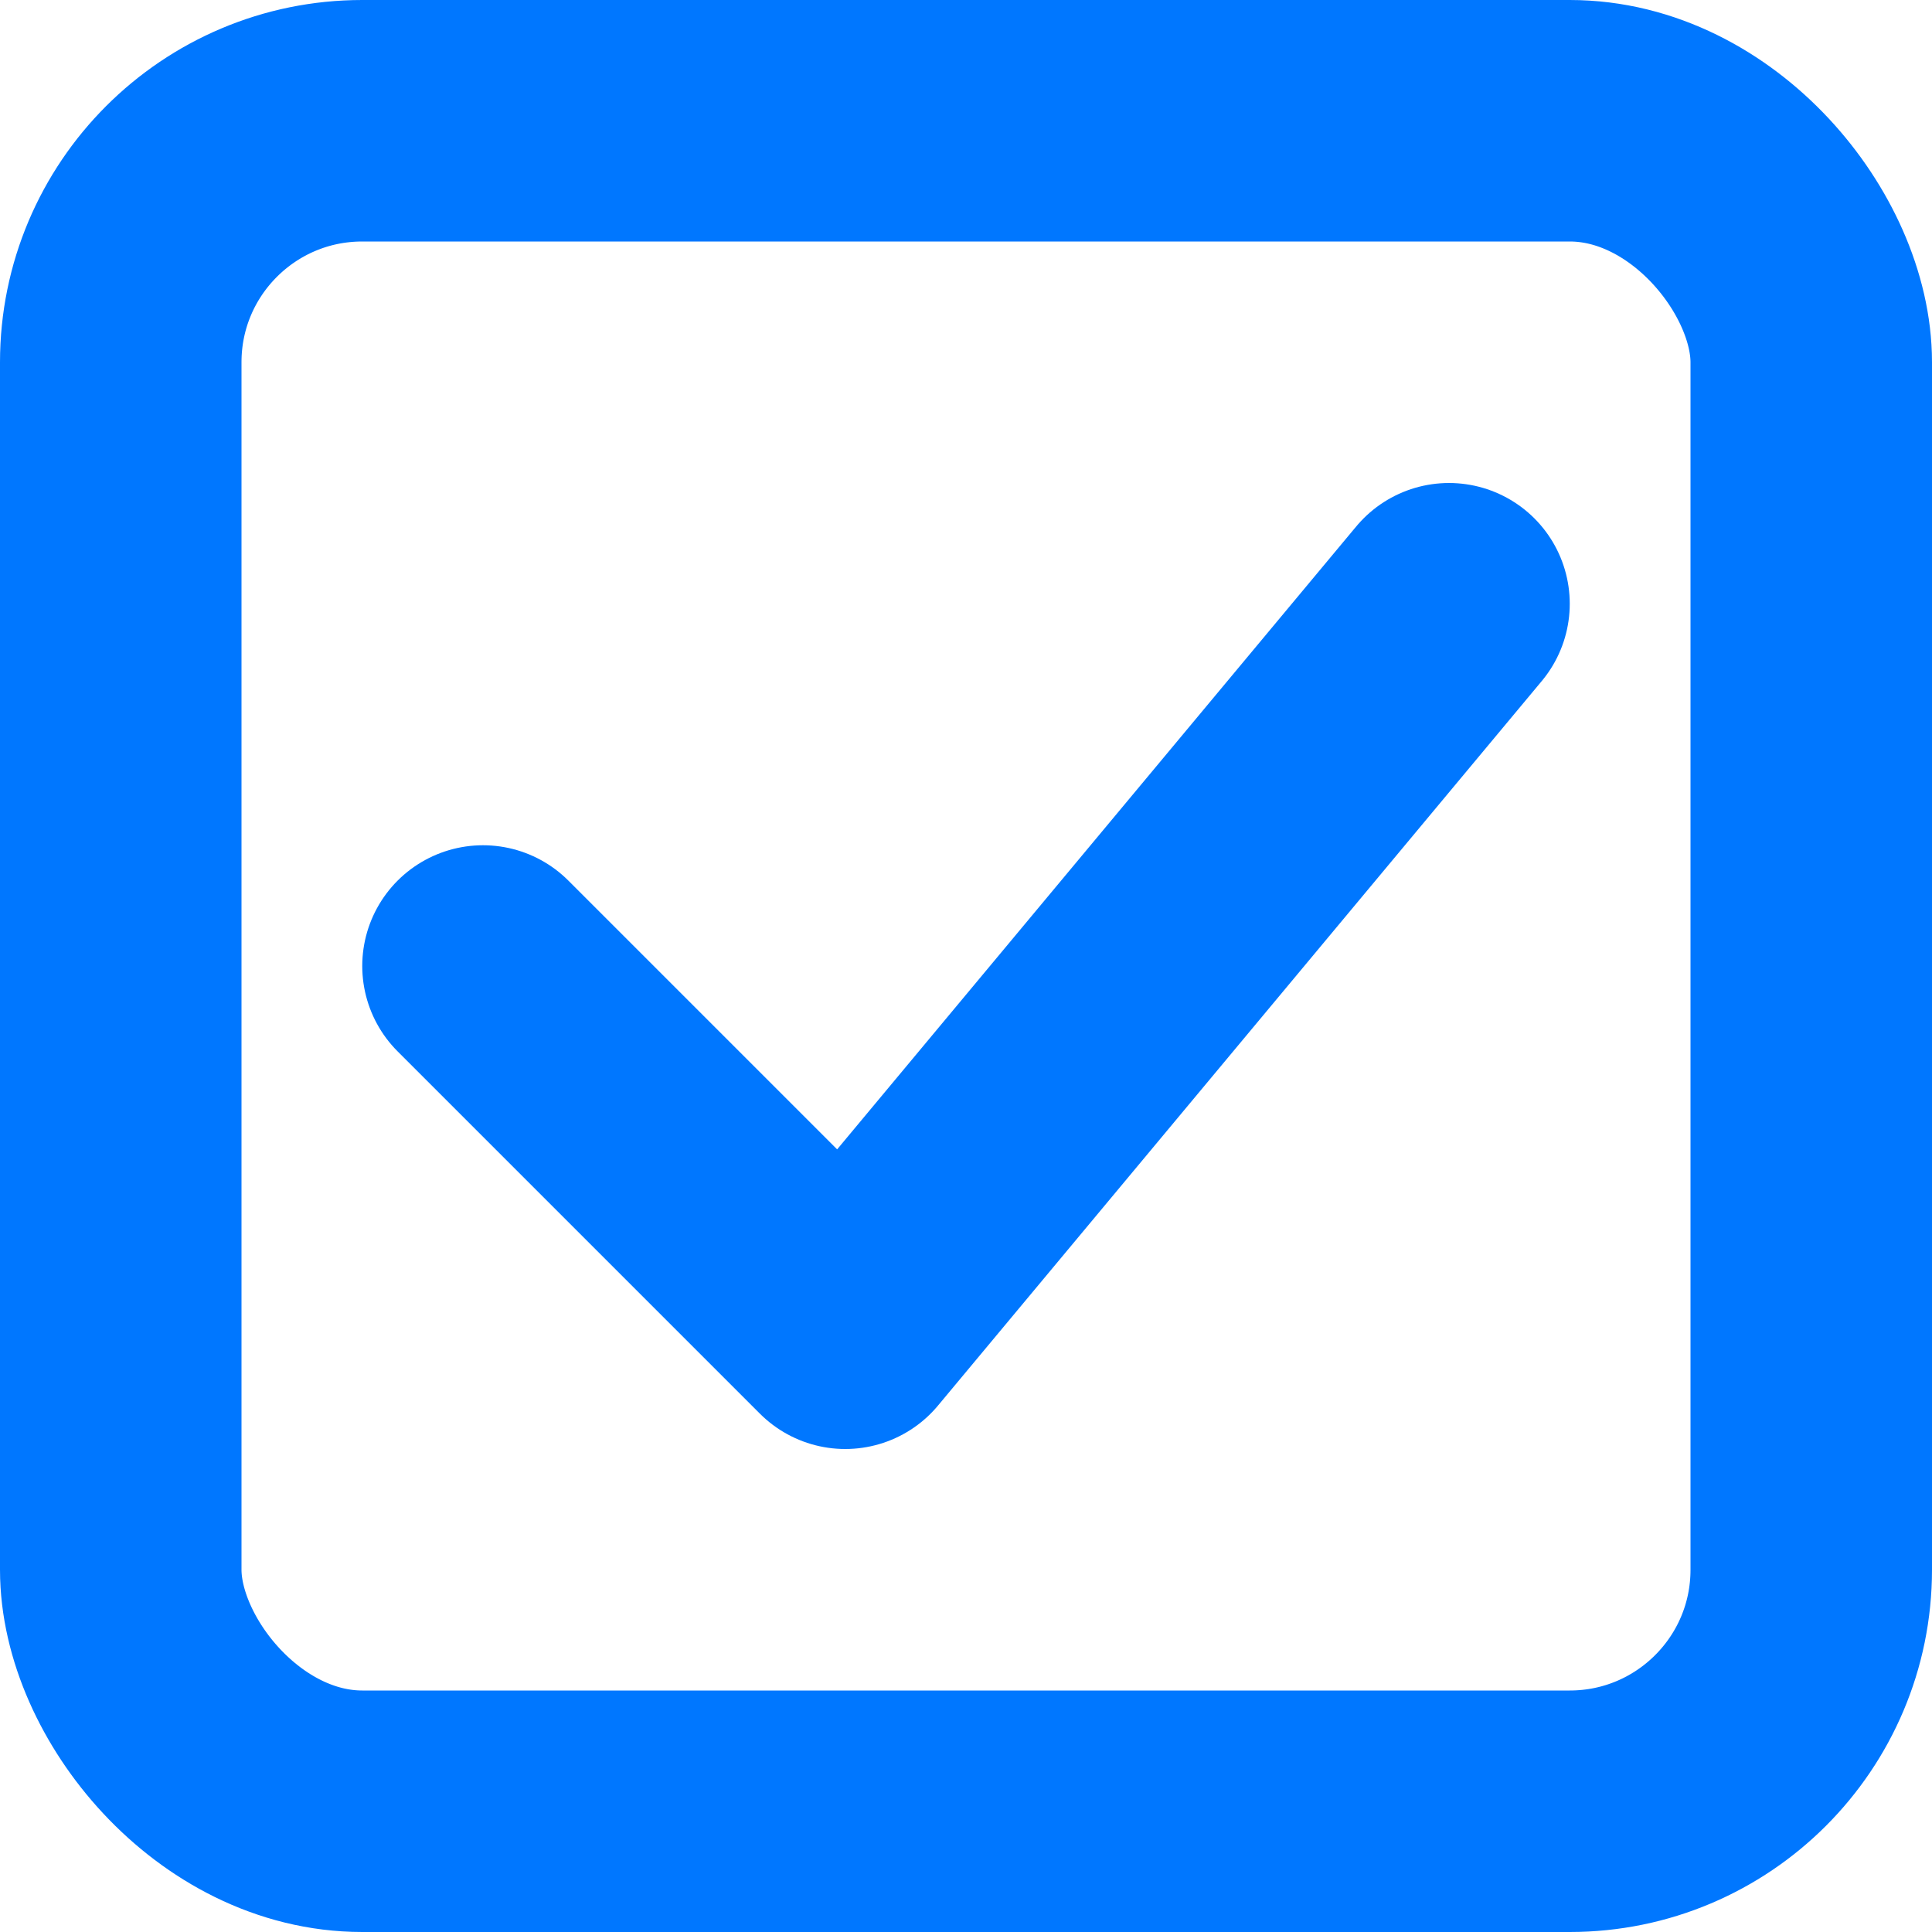
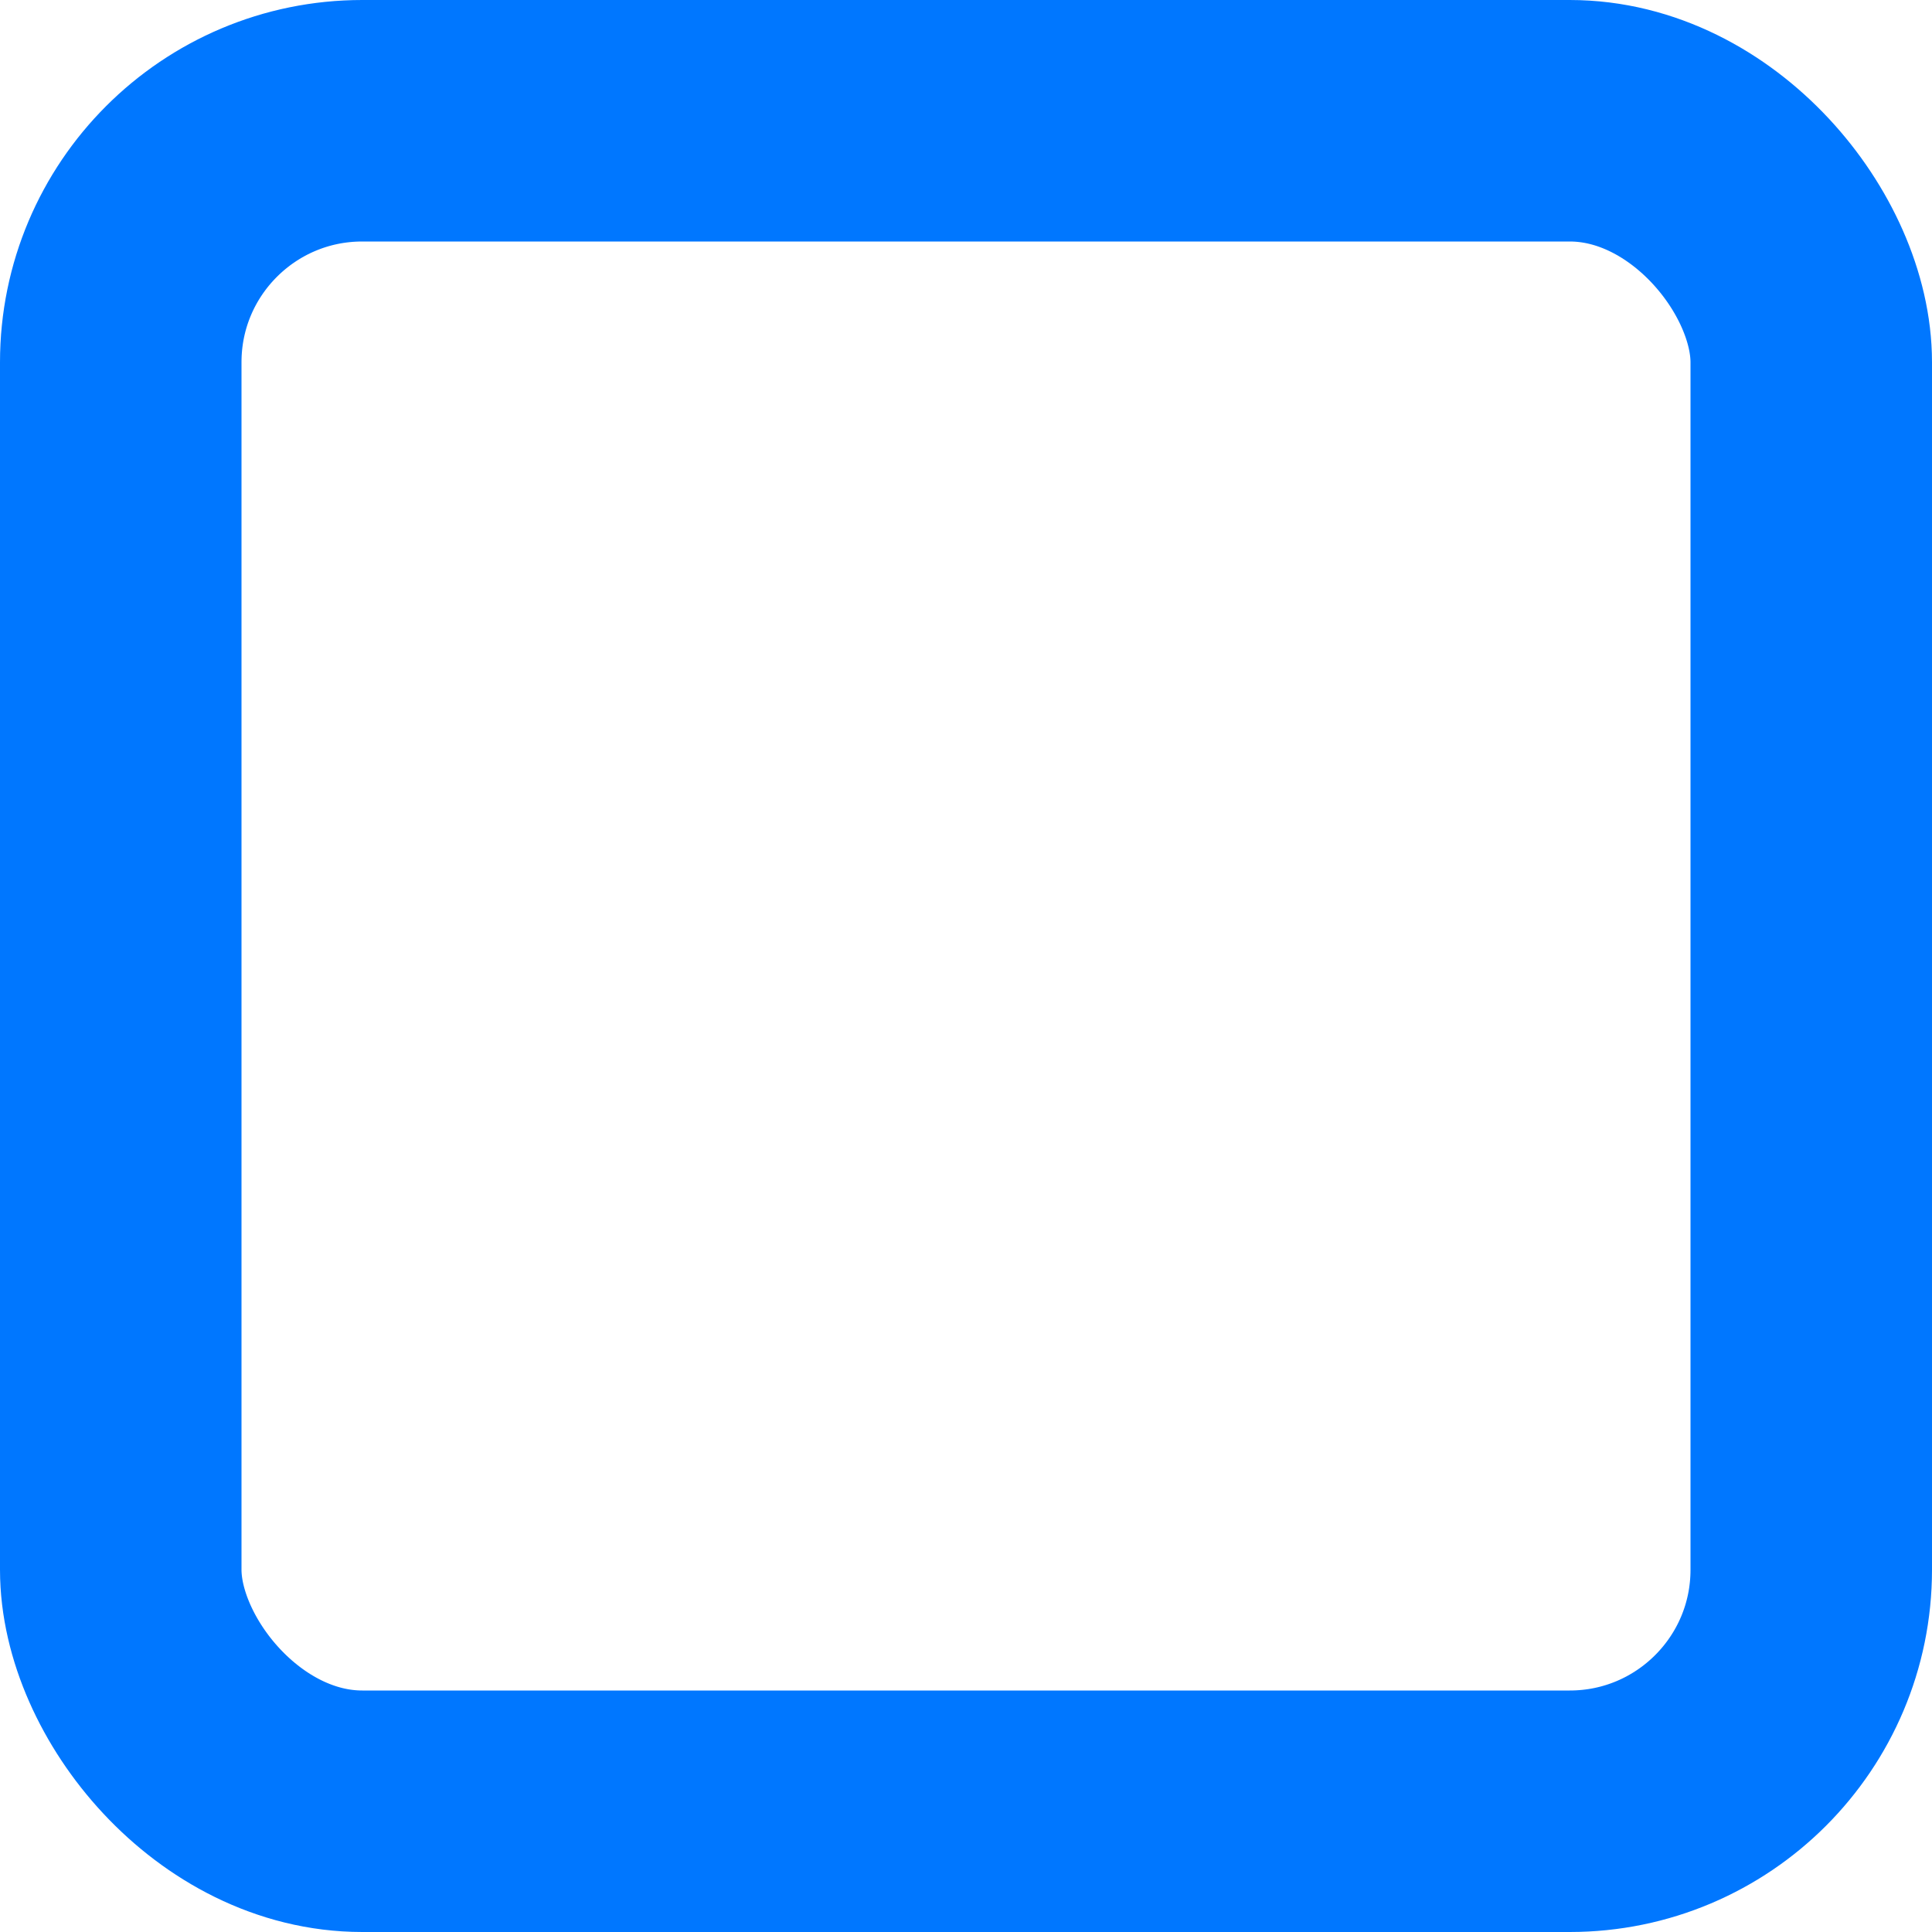
<svg xmlns="http://www.w3.org/2000/svg" width="16" height="16" viewBox="0 0 16 16" fill="none">
  <rect x="1" y="1" width="14" height="14" rx="2" stroke="#0077FF" stroke-width="2" fill="none" />
-   <path d="M4 8L7 11L12 5" stroke="#0077FF" stroke-width="2" stroke-linecap="round" stroke-linejoin="round" />
</svg>